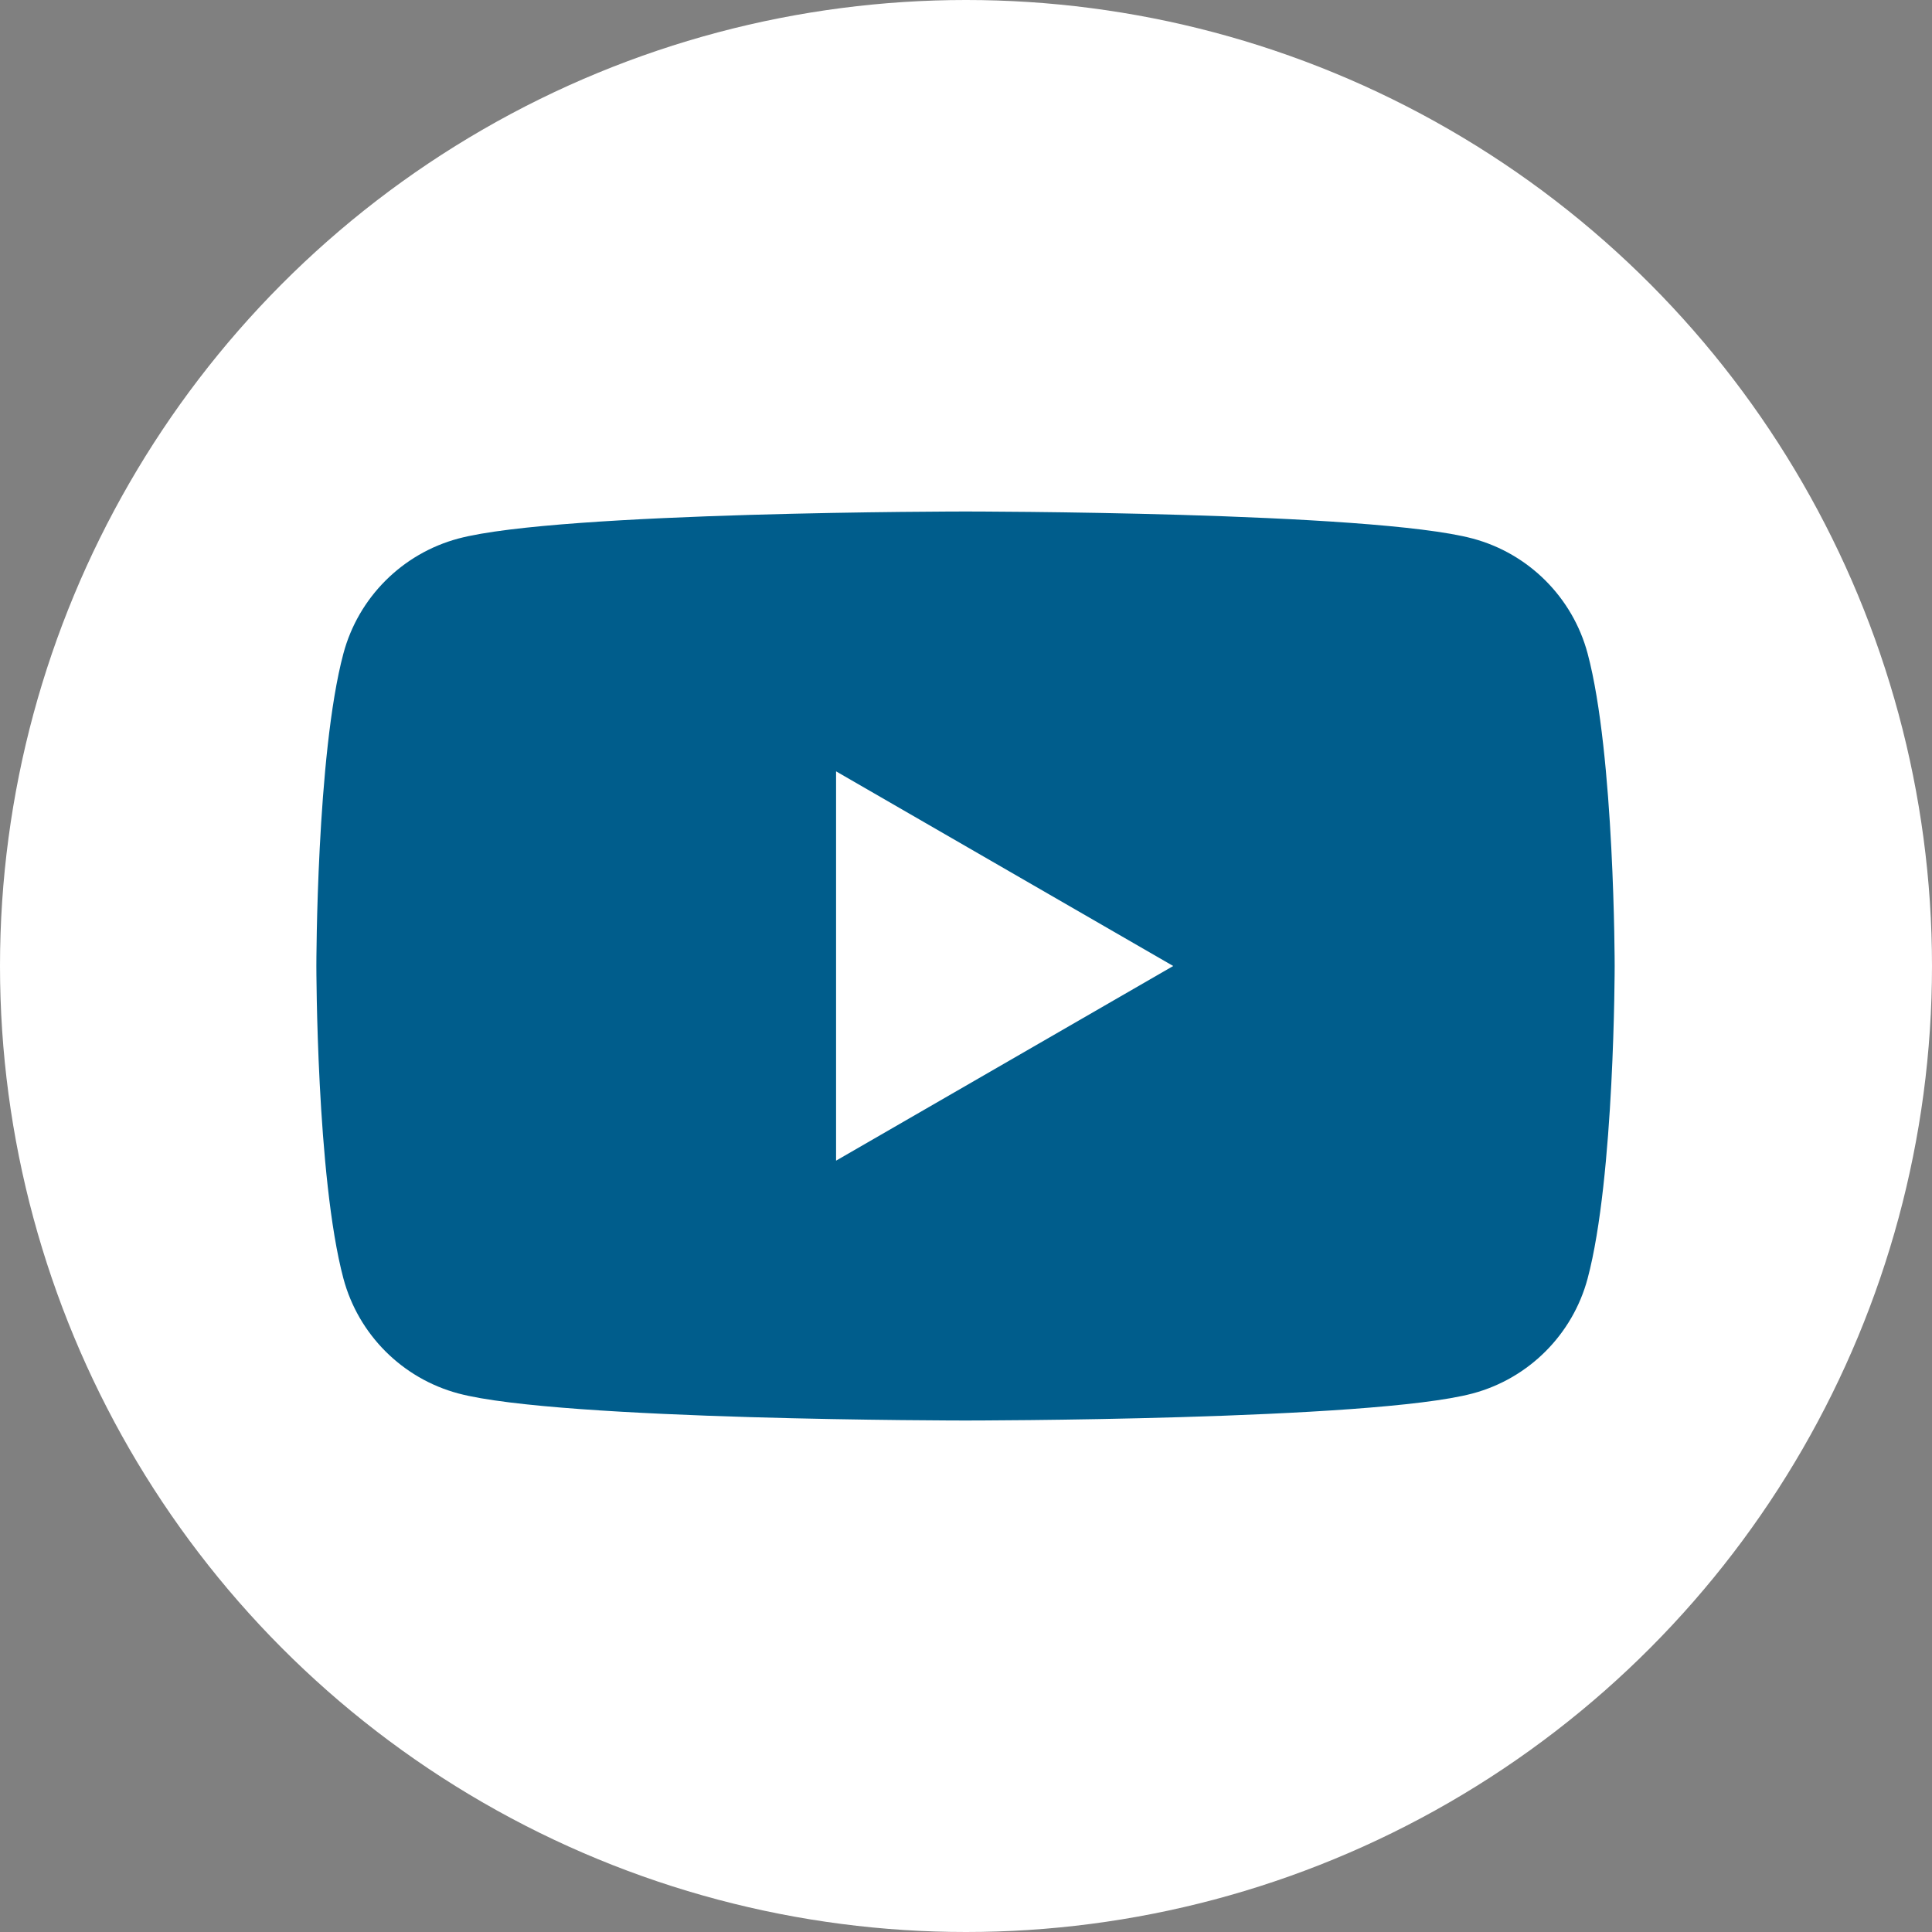
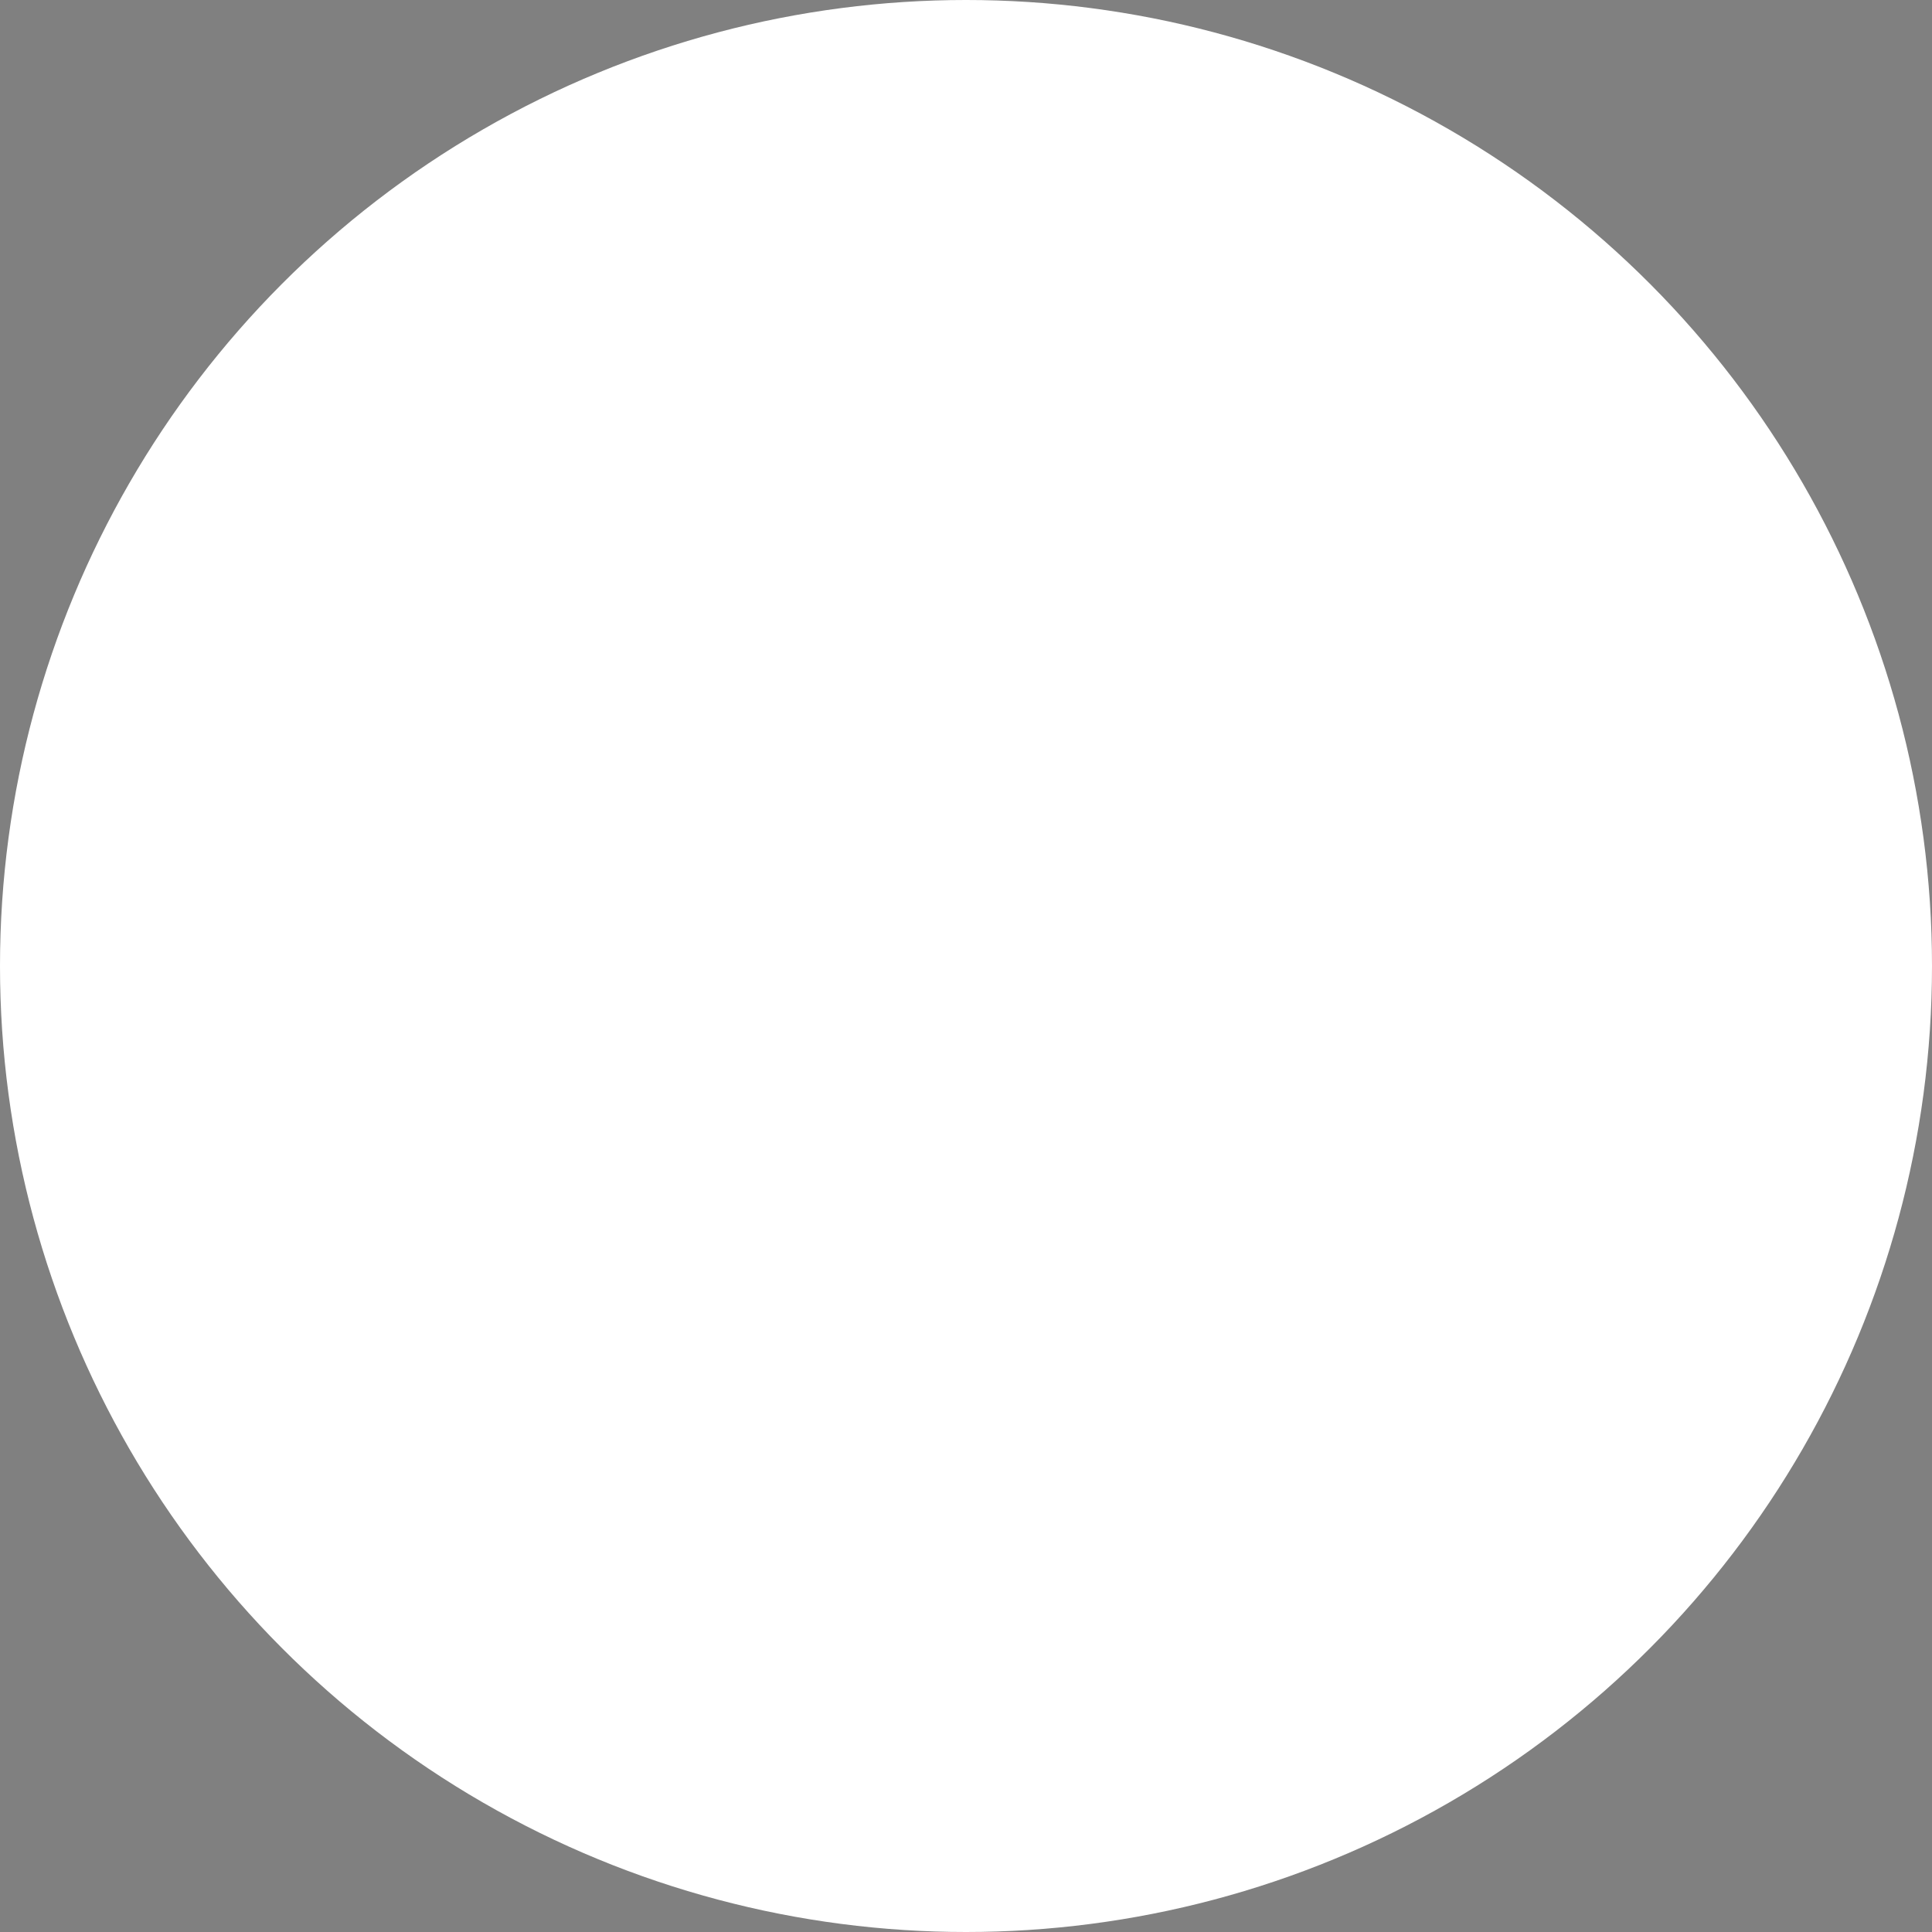
<svg xmlns="http://www.w3.org/2000/svg" id="_レイヤー_2" width="40" height="40" viewBox="0 0 40 40">
  <rect x="0" y="0" width="40" height="40" fill="#808080" stroke="none" />
  <defs>
    <style>.cls-1{fill:#fff;}.cls-1,.cls-2{stroke-width:0px;}.cls-2{fill:#005d8c;}</style>
  </defs>
  <g id="word">
    <circle class="cls-1" cx="20" cy="20" r="20" />
-     <path class="cls-2" d="m32.87,13.53c-.31-1.16-1.22-2.07-2.38-2.38-2.09-.56-10.5-.56-10.5-.56,0,0-8.4,0-10.5.56-1.16.31-2.07,1.22-2.38,2.38-.56,2.09-.56,6.47-.56,6.47,0,0,0,4.37.56,6.47.31,1.16,1.22,2.07,2.38,2.38,2.1.56,10.5.56,10.5.56,0,0,8.4,0,10.5-.56,1.16-.31,2.07-1.22,2.38-2.38.56-2.1.56-6.47.56-6.47,0,0,0-4.37-.56-6.47Zm-15.56,10.5v-8.06l6.98,4.03-6.98,4.03Z" />
  </g>
</svg>